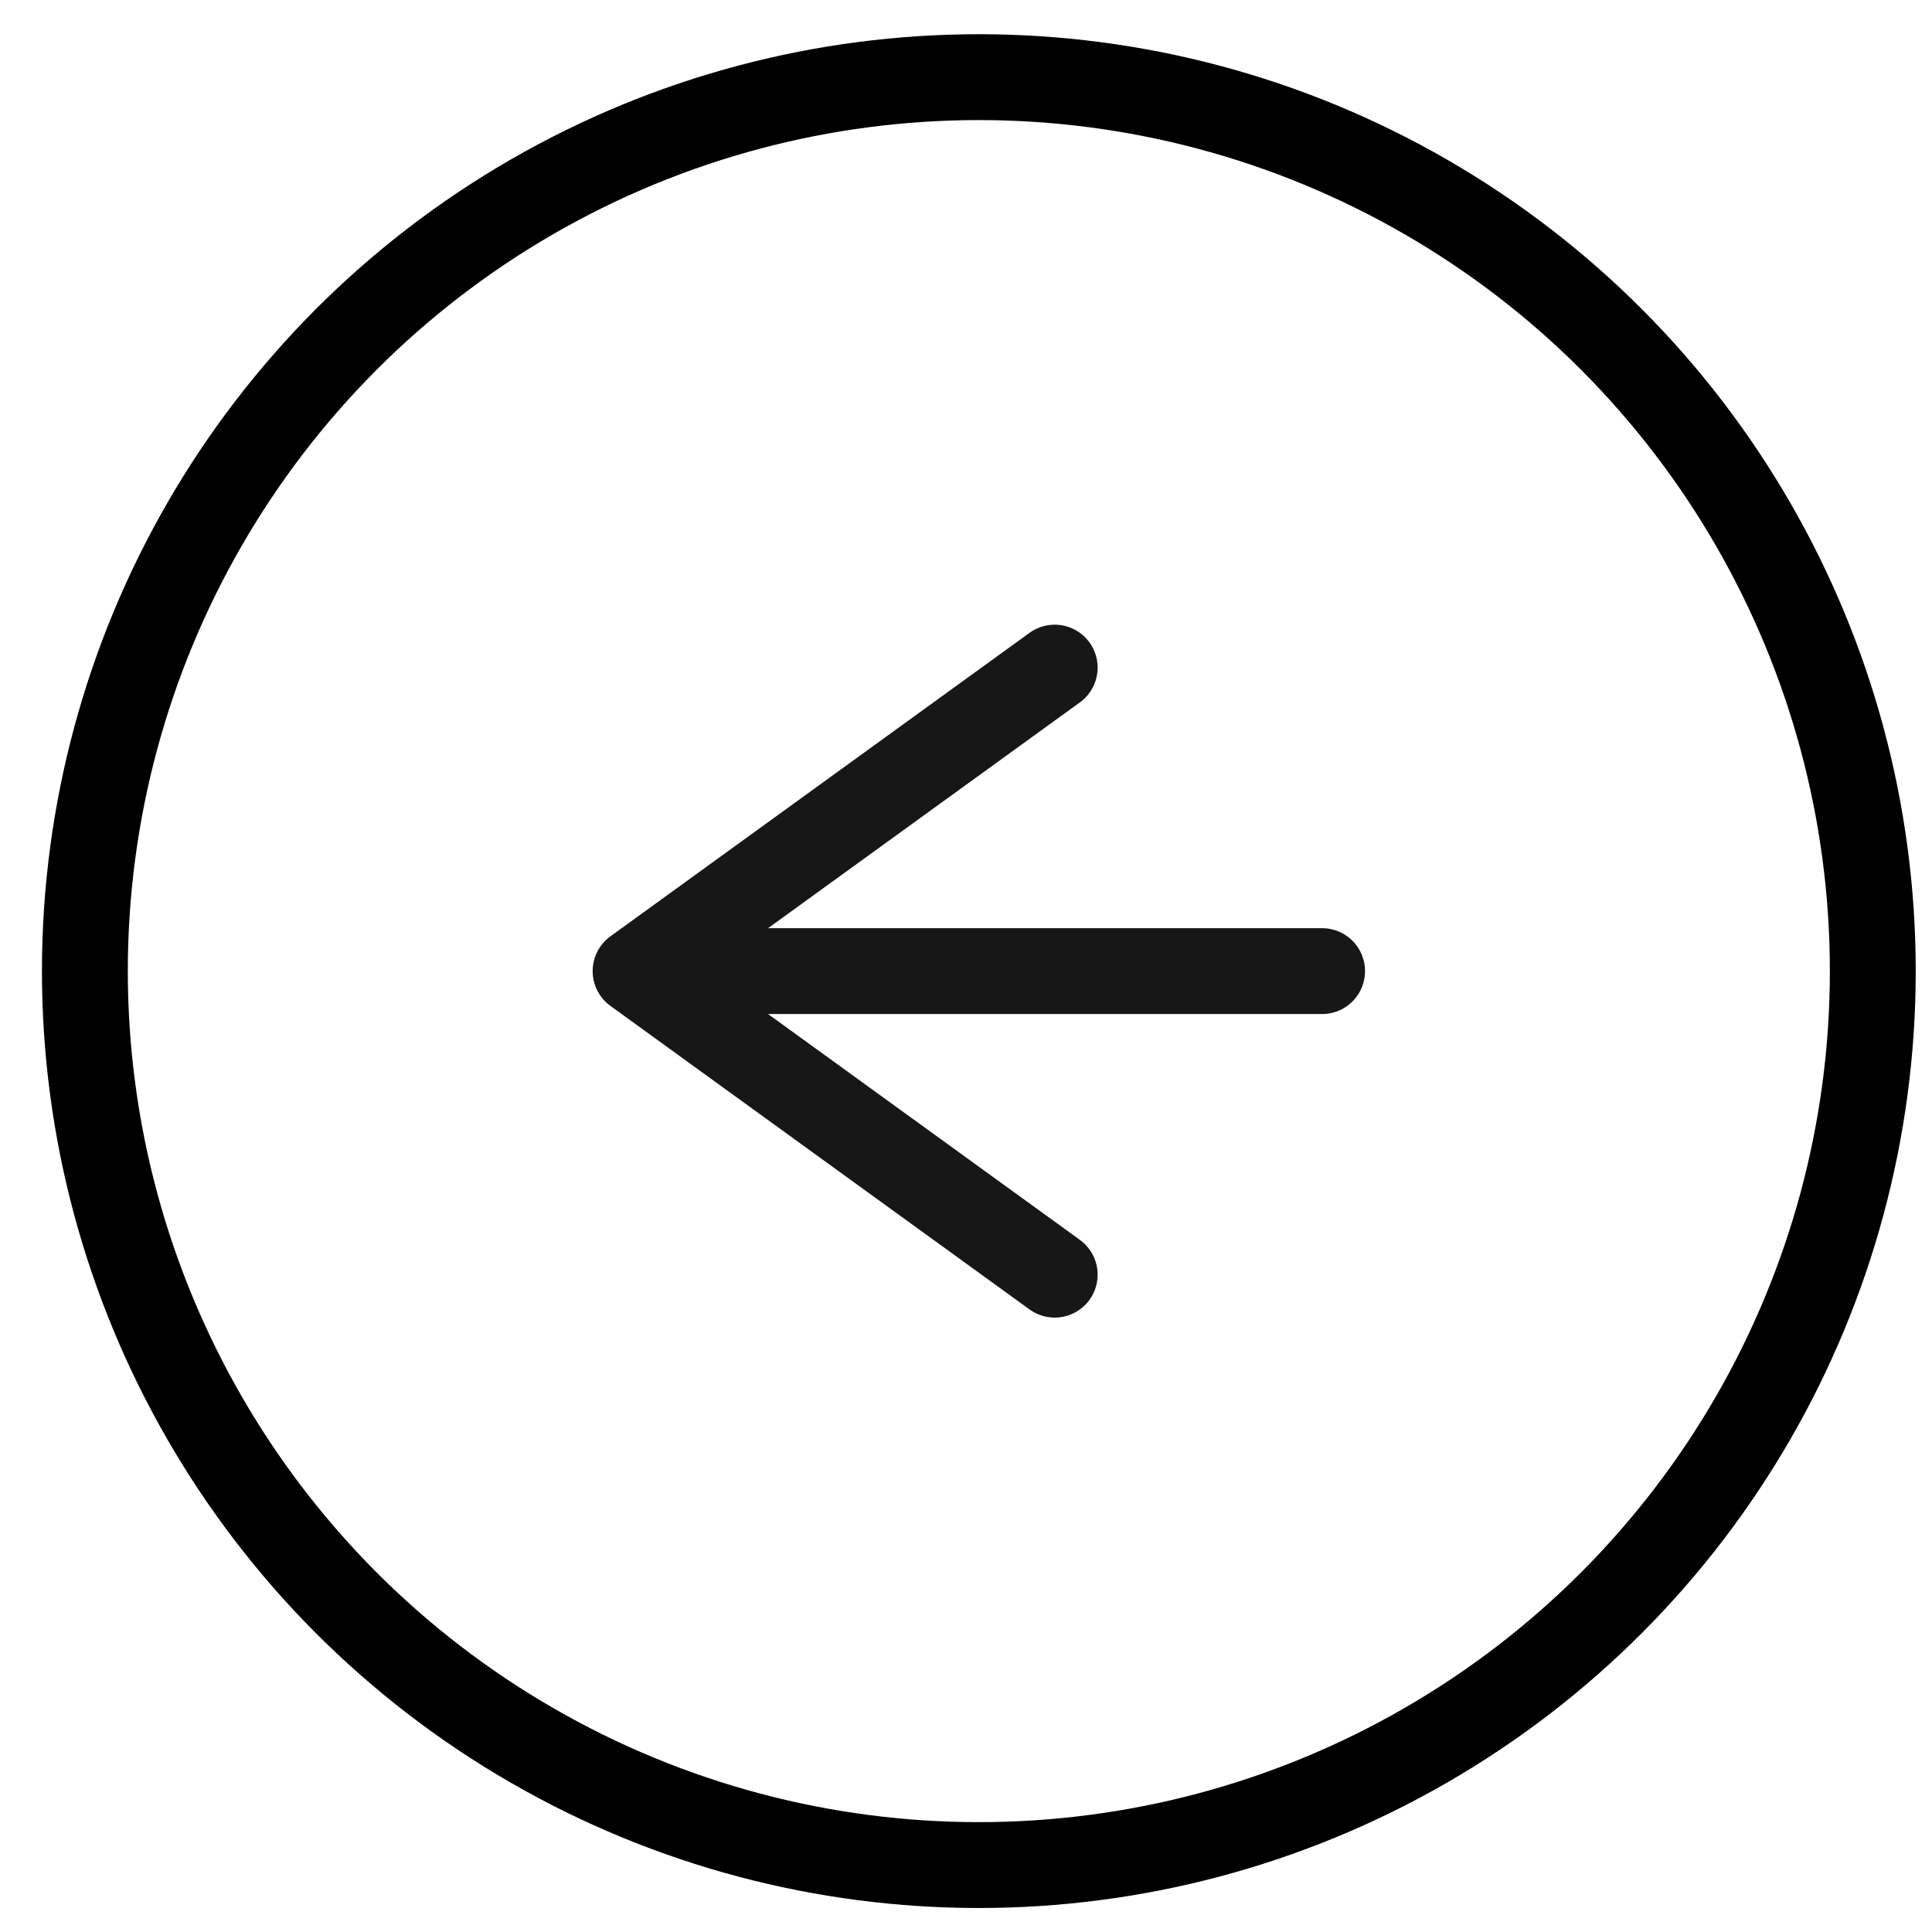
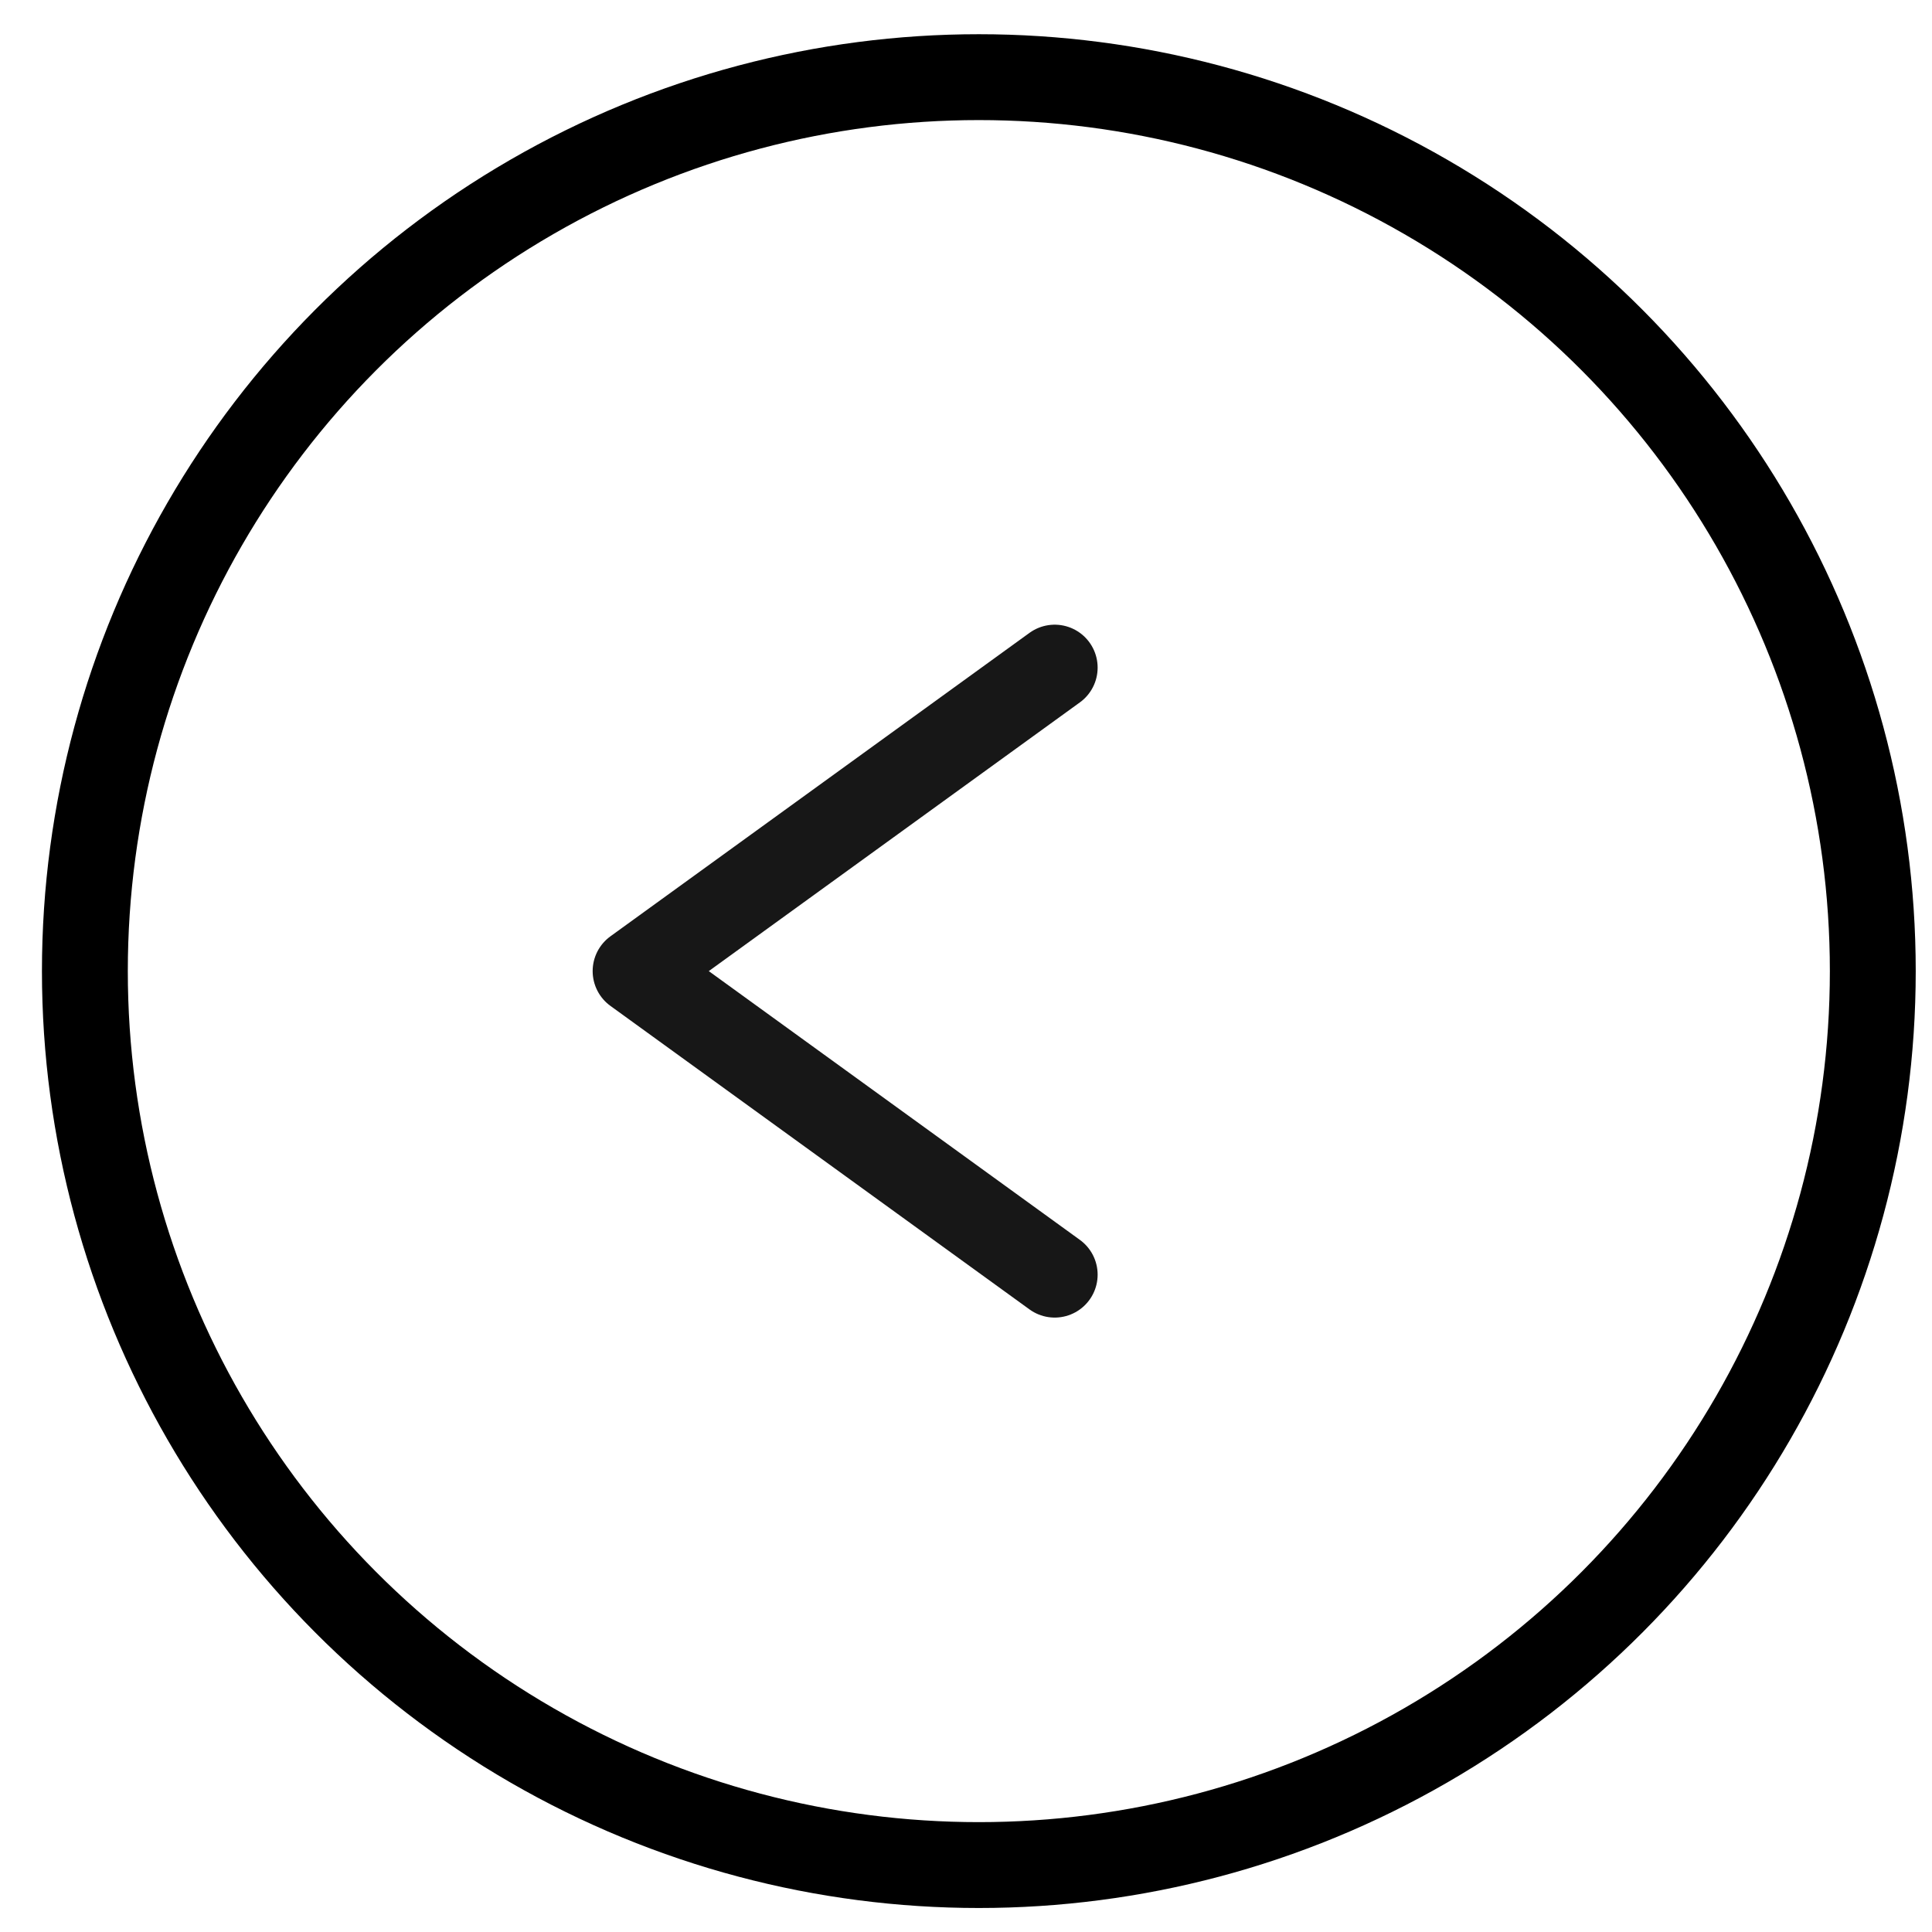
<svg xmlns="http://www.w3.org/2000/svg" width="45" height="45" viewBox="0 0 45 45" fill="none">
  <circle cx="21.822" cy="21.822" r="20.822" transform="matrix(-1 0 0 1 44.621 0.797)" stroke="black" stroke-width="2" />
-   <path d="M30.794 22.619H15.645" stroke="#171717" stroke-width="2" stroke-linecap="round" stroke-linejoin="round" />
  <path d="M24.566 29.689L14.804 22.619L24.566 15.55" stroke="#171717" stroke-width="2" stroke-linecap="round" stroke-linejoin="round" />
</svg>